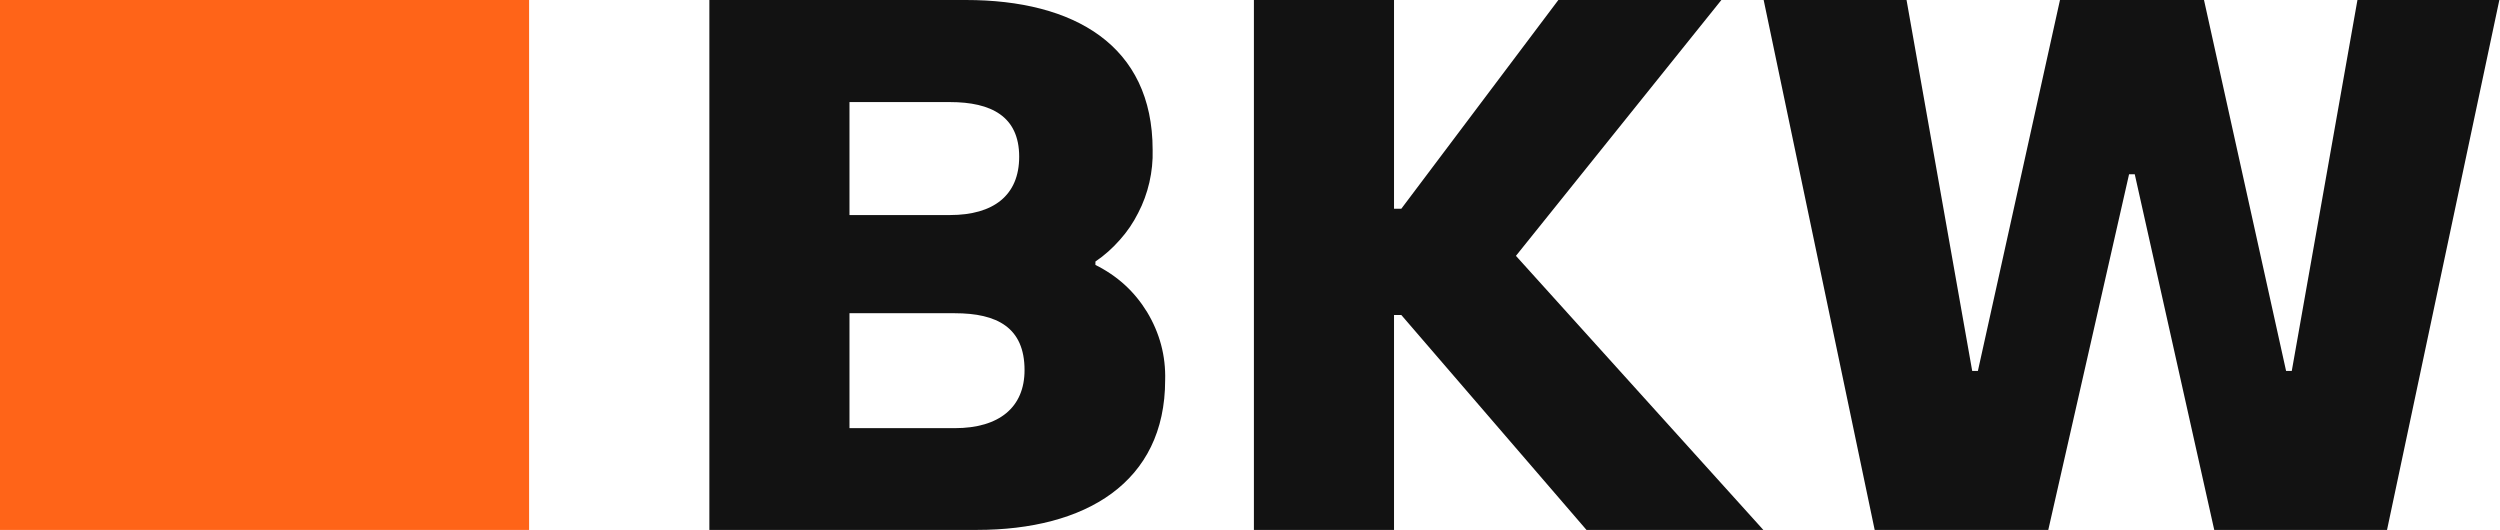
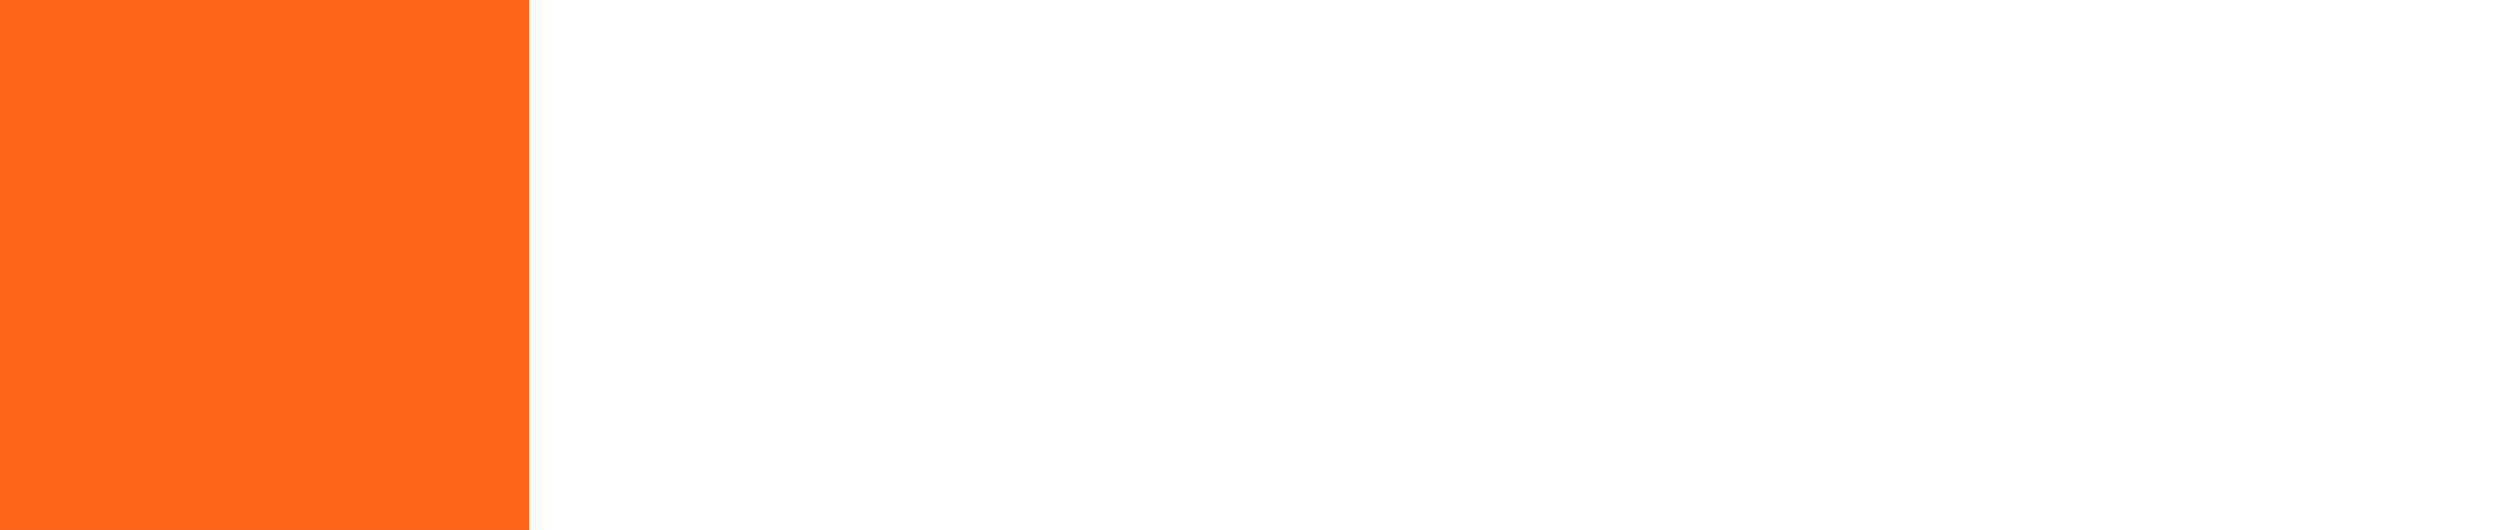
<svg xmlns="http://www.w3.org/2000/svg" version="1.2" viewBox="0 0 1538 326" width="1538" height="326">
  <title>logo-small-blue-svg</title>
  <style>
		.s0 { fill: #121212 } 
		.s1 { fill: #ff6418 } 
	</style>
-   <path id="Layer" fill-rule="evenodd" class="s0" d="m691.9 175.2c5.4 4.9 10 10.6 13.8 16.8 3.8 6.3 6.7 13 8.6 20.1 1.9 7.1 2.7 14.4 2.5 21.7 0 63.2-49.2 92.2-115.8 92.2h-164.6v-326h157.8c66.6 0 114.9 27.9 114.9 92.2 0.2 6.7-0.5 13.4-2 20-1.5 6.5-3.8 12.9-6.9 18.8-3 6-6.8 11.6-11.3 16.6-4.4 5-9.4 9.5-15 13.3v2.1c6.5 3.2 12.6 7.3 18 12.2zm-169.3-42.9h61.8c26.8 0 42.6-12.1 42.6-35.9 0-24.8-17.2-33.6-42.6-33.6h-61.8zm107.7 95.4c0-26.2-16.9-35-42.9-35h-64.8v70.7h64.8c27.4 0 42.9-12.9 42.9-35.7zm428.7-227.7l-126.4 157.4 152.2 168.6h-108.8l-113.9-132.2h-4.5v132.2h-86.2v-326h86.2v128.4h4.5l96.6-128.4zm303.2 326l-48.9-218.8h-3.5l-49.7 218.8h-106.8l-68.3-326h87.9l40.4 228.2h3.5l50.5-228.2h88.6l50.5 228.2h3.5l40.4-228.2h87.3l-69.1 326z" />
  <path id="Layer" class="s1" d="m0 0h325.5v326h-325.5z" />
</svg>